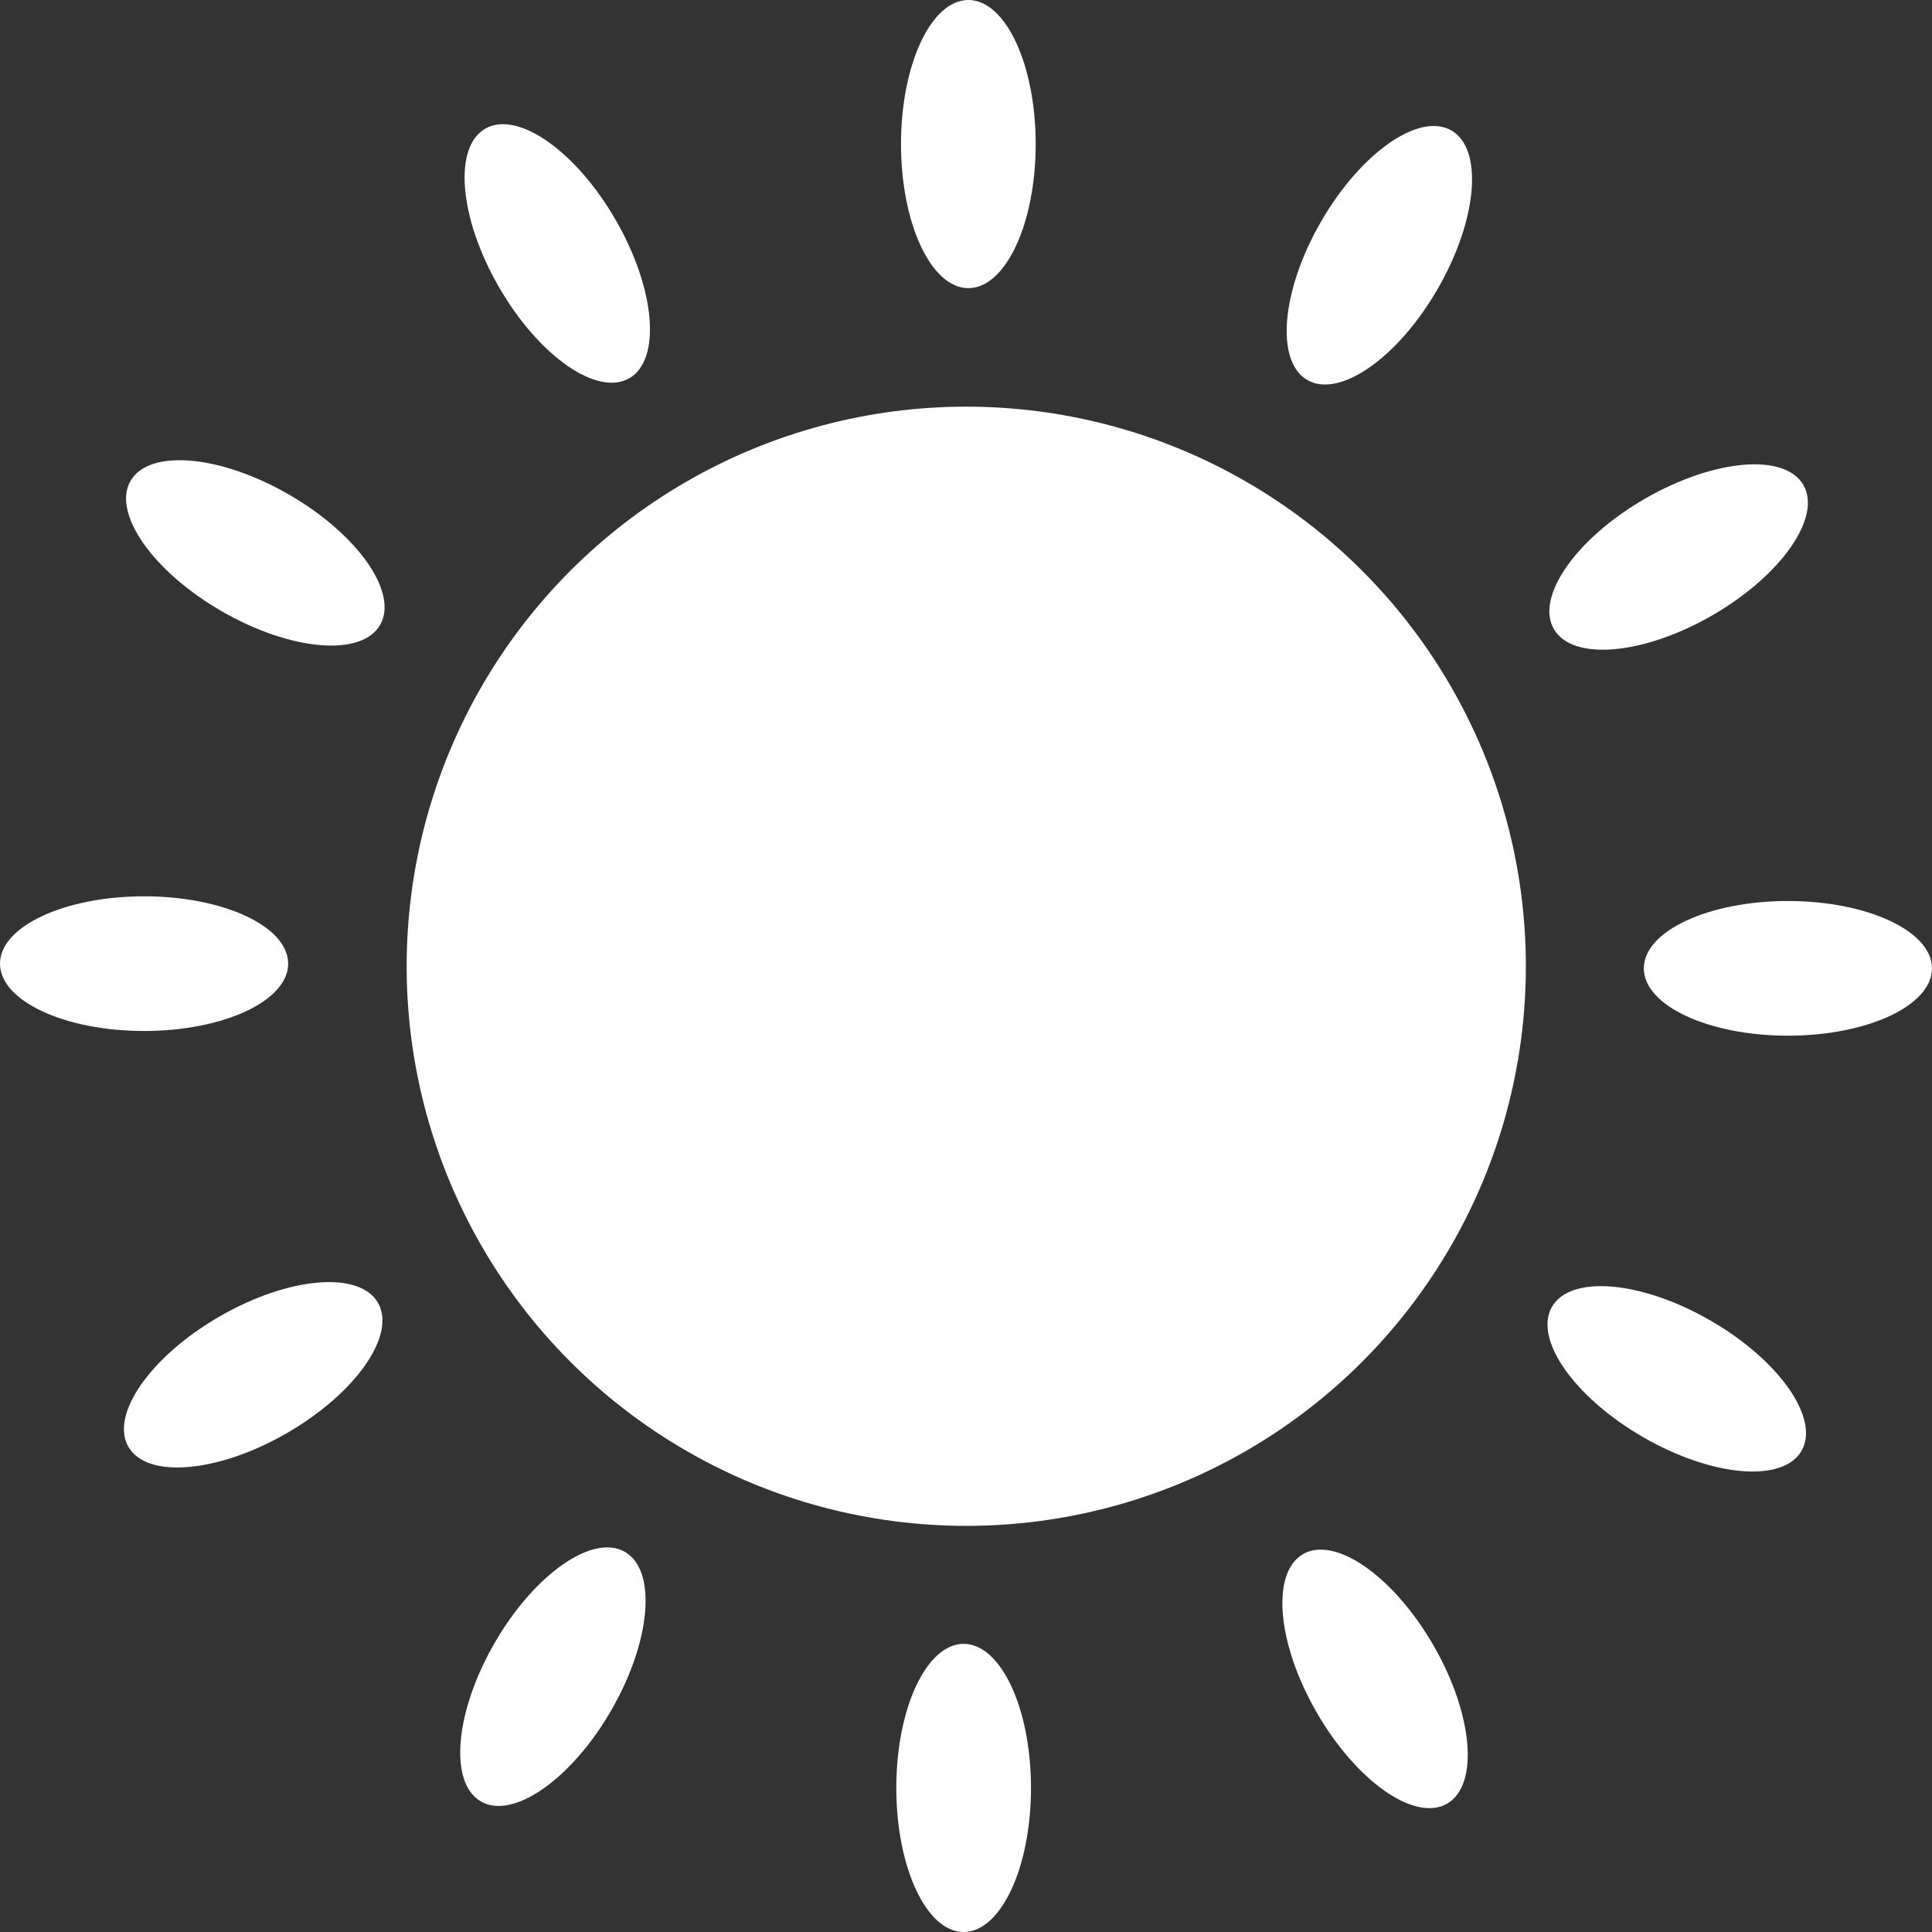
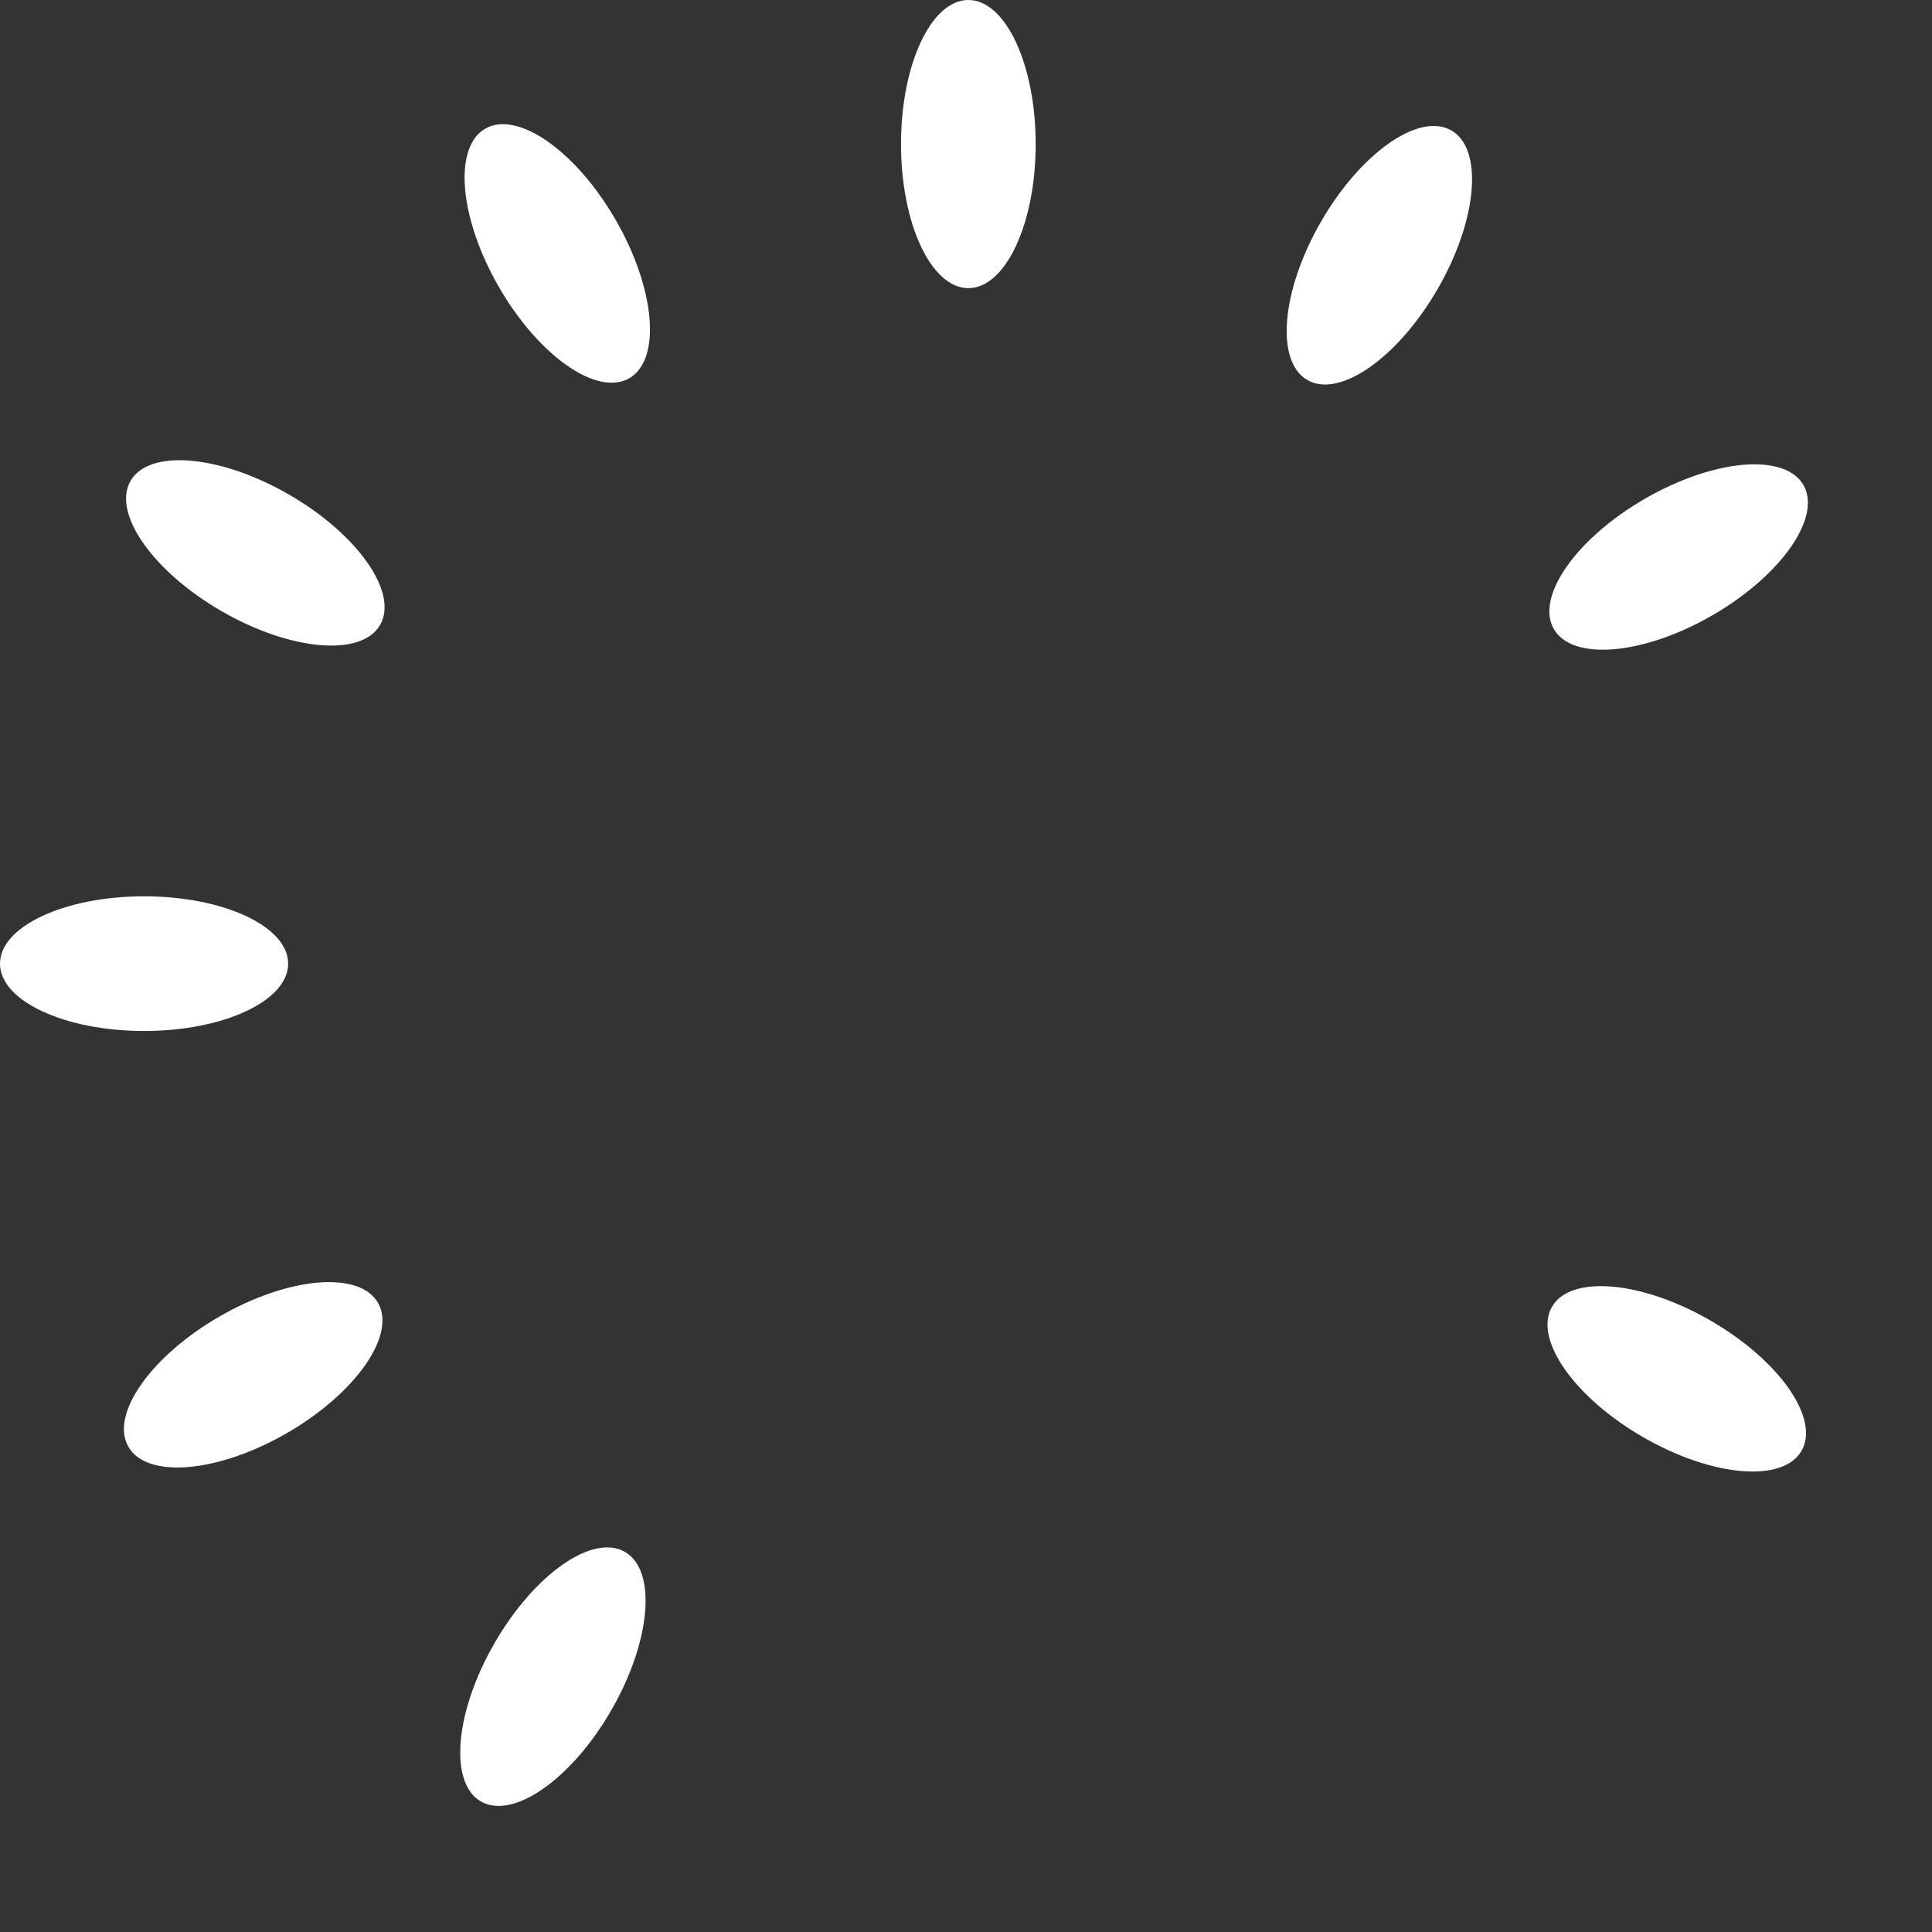
<svg xmlns="http://www.w3.org/2000/svg" viewBox="0 0 37.01 37.01">
  <rect x="0" y="0" width="37.01" height="37.01" fill="#333333" stroke="none" />
  <defs>
    <style>.cls-1{fill:#fff;}</style>
  </defs>
  <g id="레이어_2" data-name="레이어 2">
    <g id="Layer_1" data-name="Layer 1">
-       <circle class="cls-1" cx="18.51" cy="18.51" r="10.72" />
      <ellipse class="cls-1" cx="18.55" cy="2.76" rx="1.29" ry="2.76" />
      <ellipse class="cls-1" cx="10.67" cy="4.85" rx="1.29" ry="2.76" transform="translate(-0.99 5.99) rotate(-30)" />
      <ellipse class="cls-1" cx="4.9" cy="10.59" rx="1.29" ry="2.76" transform="translate(-6.73 9.54) rotate(-60)" />
      <ellipse class="cls-1" cx="2.76" cy="18.46" rx="2.76" ry="1.29" />
      <ellipse class="cls-1" cx="4.85" cy="26.34" rx="2.76" ry="1.29" transform="translate(-12.52 5.95) rotate(-30)" />
      <ellipse class="cls-1" cx="10.59" cy="32.12" rx="2.76" ry="1.29" transform="translate(-22.52 25.23) rotate(-60)" />
-       <ellipse class="cls-1" cx="18.46" cy="34.25" rx="1.29" ry="2.76" />
-       <ellipse class="cls-1" cx="26.34" cy="32.16" rx="1.29" ry="2.76" transform="translate(-12.55 17.48) rotate(-30)" />
      <ellipse class="cls-1" cx="32.12" cy="26.42" rx="1.29" ry="2.76" transform="translate(-6.82 41.02) rotate(-60)" />
-       <ellipse class="cls-1" cx="34.25" cy="18.55" rx="2.76" ry="1.29" />
      <ellipse class="cls-1" cx="32.16" cy="10.67" rx="2.76" ry="1.29" transform="translate(-1.03 17.51) rotate(-30)" />
      <ellipse class="cls-1" cx="26.42" cy="4.9" rx="2.76" ry="1.29" transform="translate(8.97 25.32) rotate(-60)" />
    </g>
  </g>
</svg>